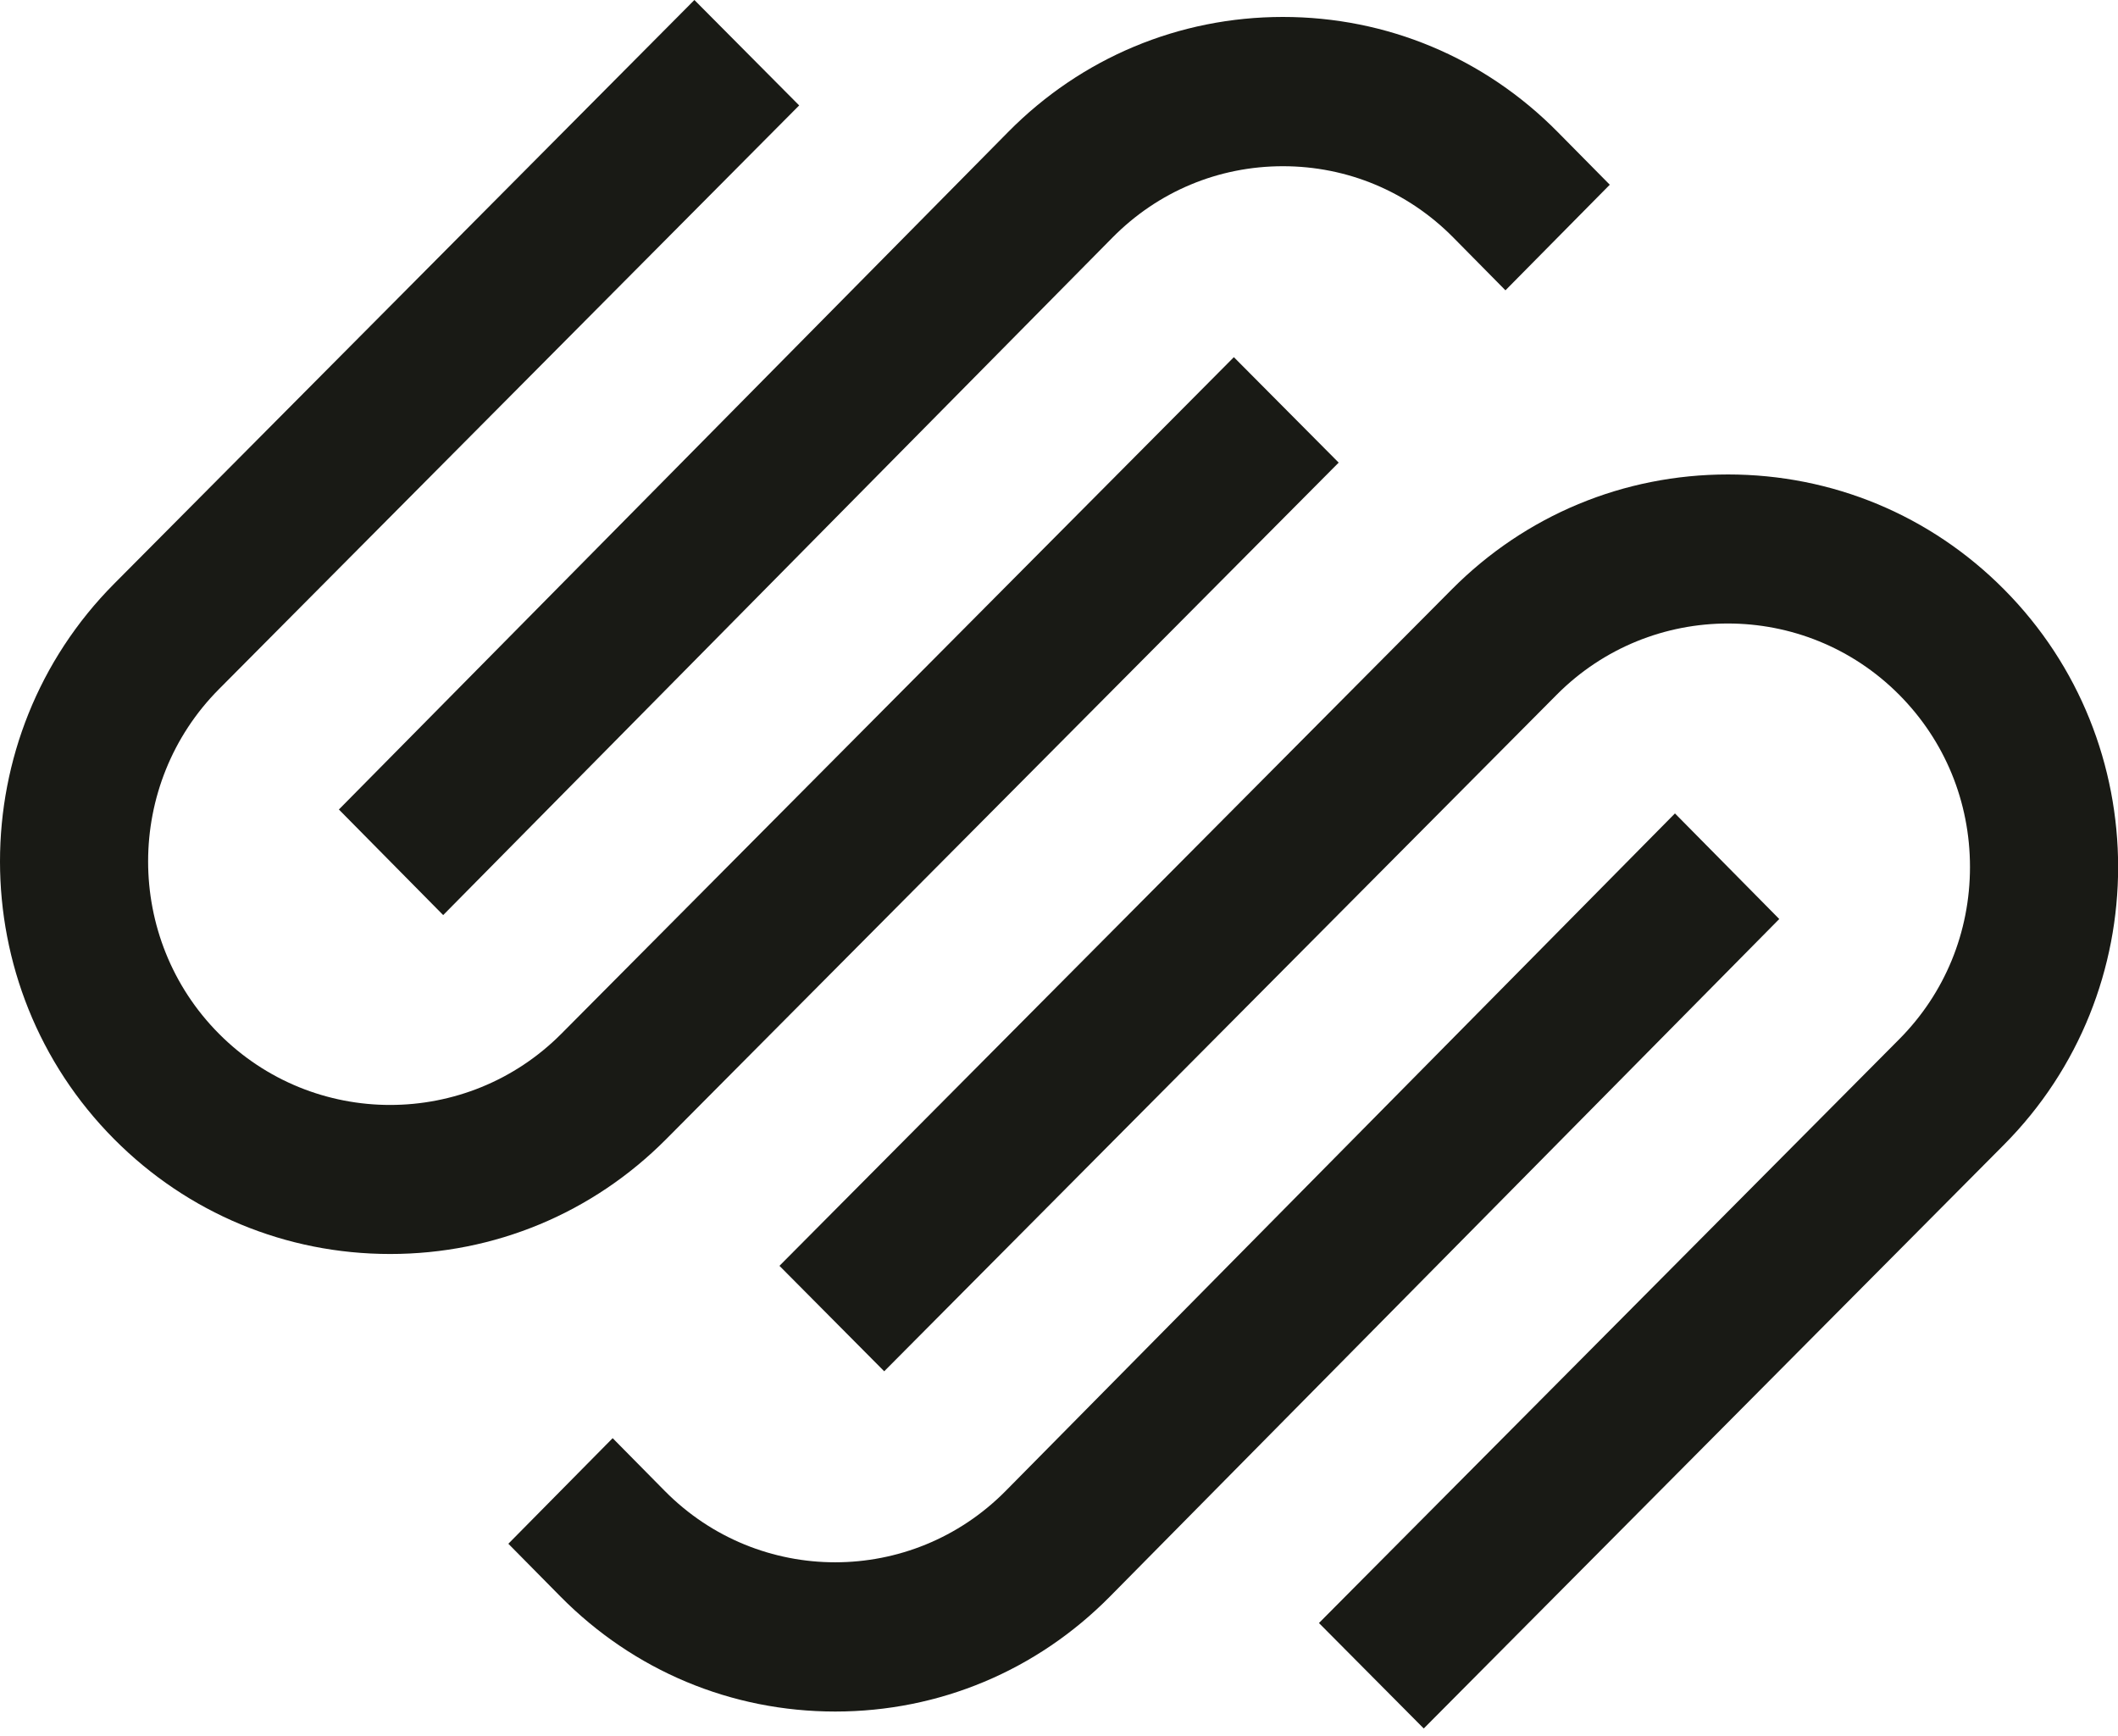
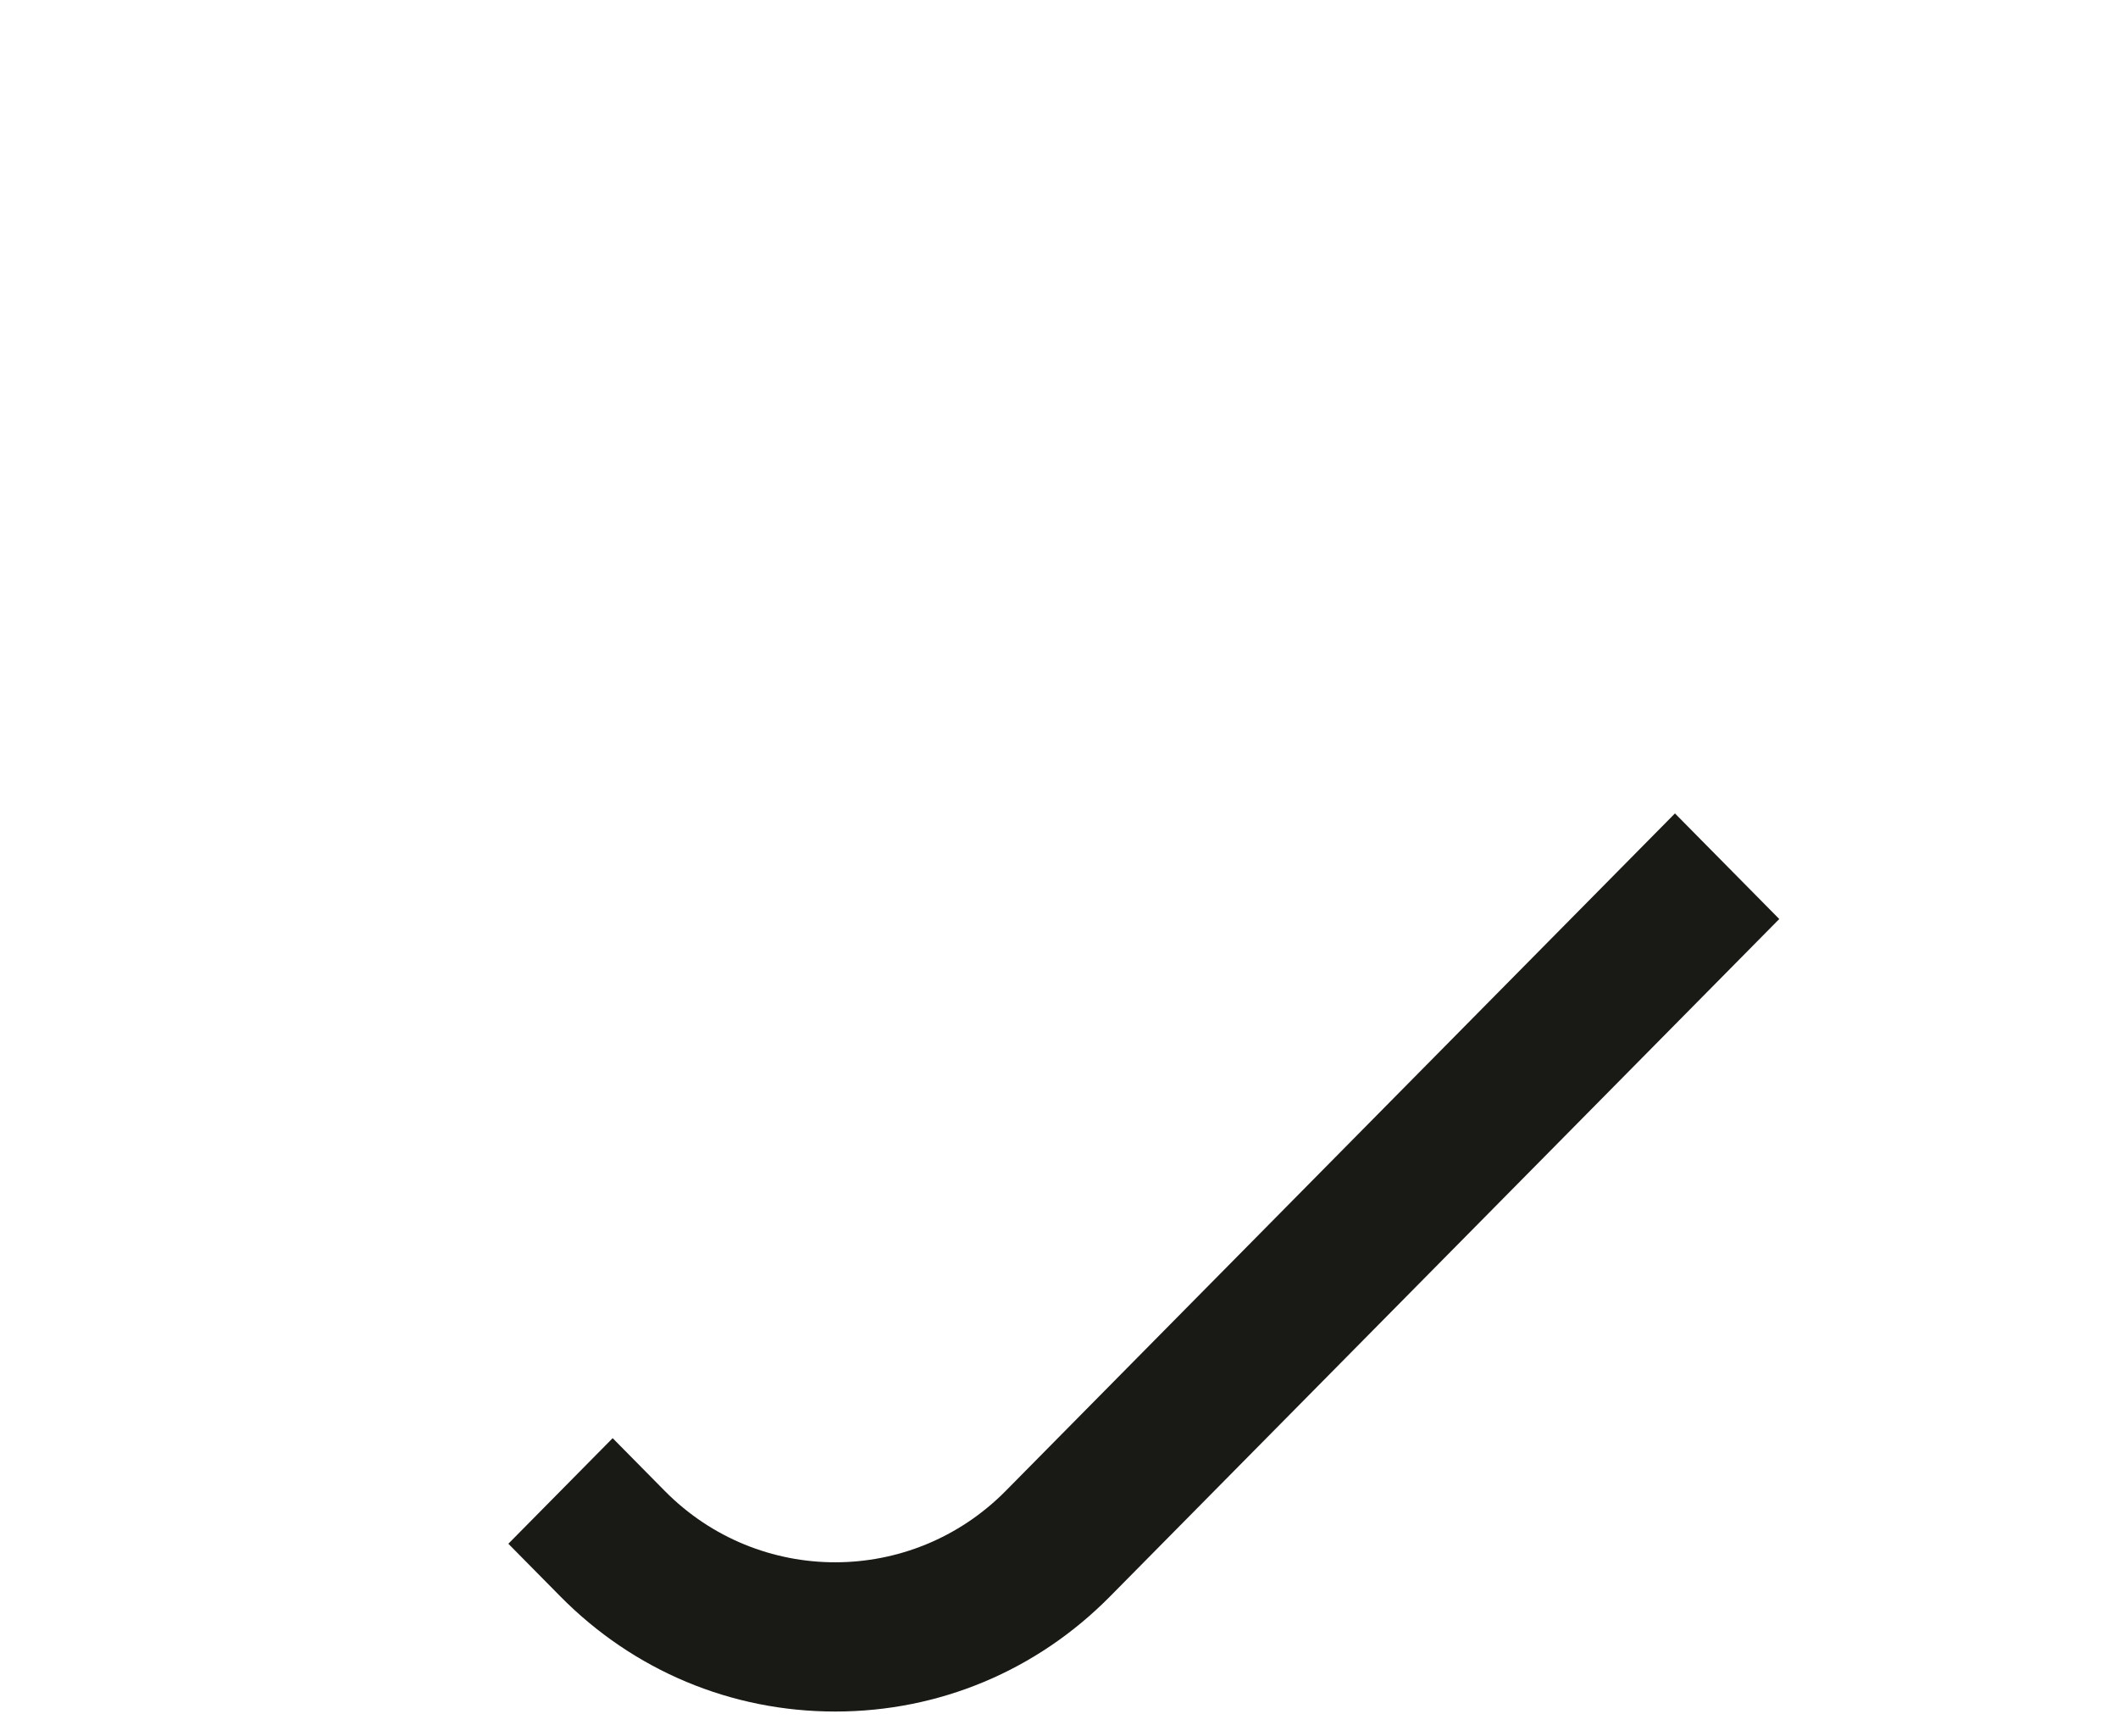
<svg xmlns="http://www.w3.org/2000/svg" width="61" height="50" viewBox="0 0 61 50" fill="none">
-   <path fill-rule="evenodd" clip-rule="evenodd" d="M12.764 26.354L32.04 6.842C33.35 5.516 35.092 4.787 36.95 4.787C38.806 4.787 40.548 5.516 41.857 6.841L43.358 8.361L46.363 5.32L44.861 3.8C42.751 1.664 39.942 0.488 36.948 0.488C33.956 0.489 31.146 1.665 29.036 3.801L9.76 23.313L12.764 26.354Z" fill="#191A15" />
-   <path fill-rule="evenodd" clip-rule="evenodd" d="M38.555 13.323L35.536 10.286L16.169 29.77C13.45 32.505 9.025 32.506 6.306 29.771C3.586 27.035 3.586 22.583 6.306 19.847L23.017 3.036L19.999 0L3.288 16.811C-1.096 21.221 -1.096 28.397 3.288 32.807C5.408 34.939 8.23 36.114 11.237 36.114C14.243 36.114 17.067 34.939 19.187 32.806L38.555 13.323Z" fill="#191A15" />
-   <path fill-rule="evenodd" clip-rule="evenodd" d="M57.715 16.971C55.596 14.838 52.773 13.664 49.766 13.664C46.759 13.665 43.935 14.839 41.815 16.972L22.449 36.455L25.466 39.492L44.834 20.008C47.554 17.272 51.978 17.273 54.697 20.008C56.013 21.331 56.737 23.092 56.737 24.969C56.737 26.846 56.013 28.608 54.697 29.931L37.987 46.742L41.005 49.779L57.715 32.968C62.1 28.558 62.1 21.381 57.715 16.971Z" fill="#191A15" />
  <path fill-rule="evenodd" clip-rule="evenodd" d="M48.24 23.426L28.964 42.938C26.257 45.677 21.853 45.679 19.147 42.939L17.645 41.418L14.641 44.459L16.143 45.98C18.253 48.115 21.062 49.291 24.056 49.291C27.048 49.291 29.857 48.115 31.968 45.978L51.244 26.467L48.24 23.426Z" fill="#191A15" />
</svg>